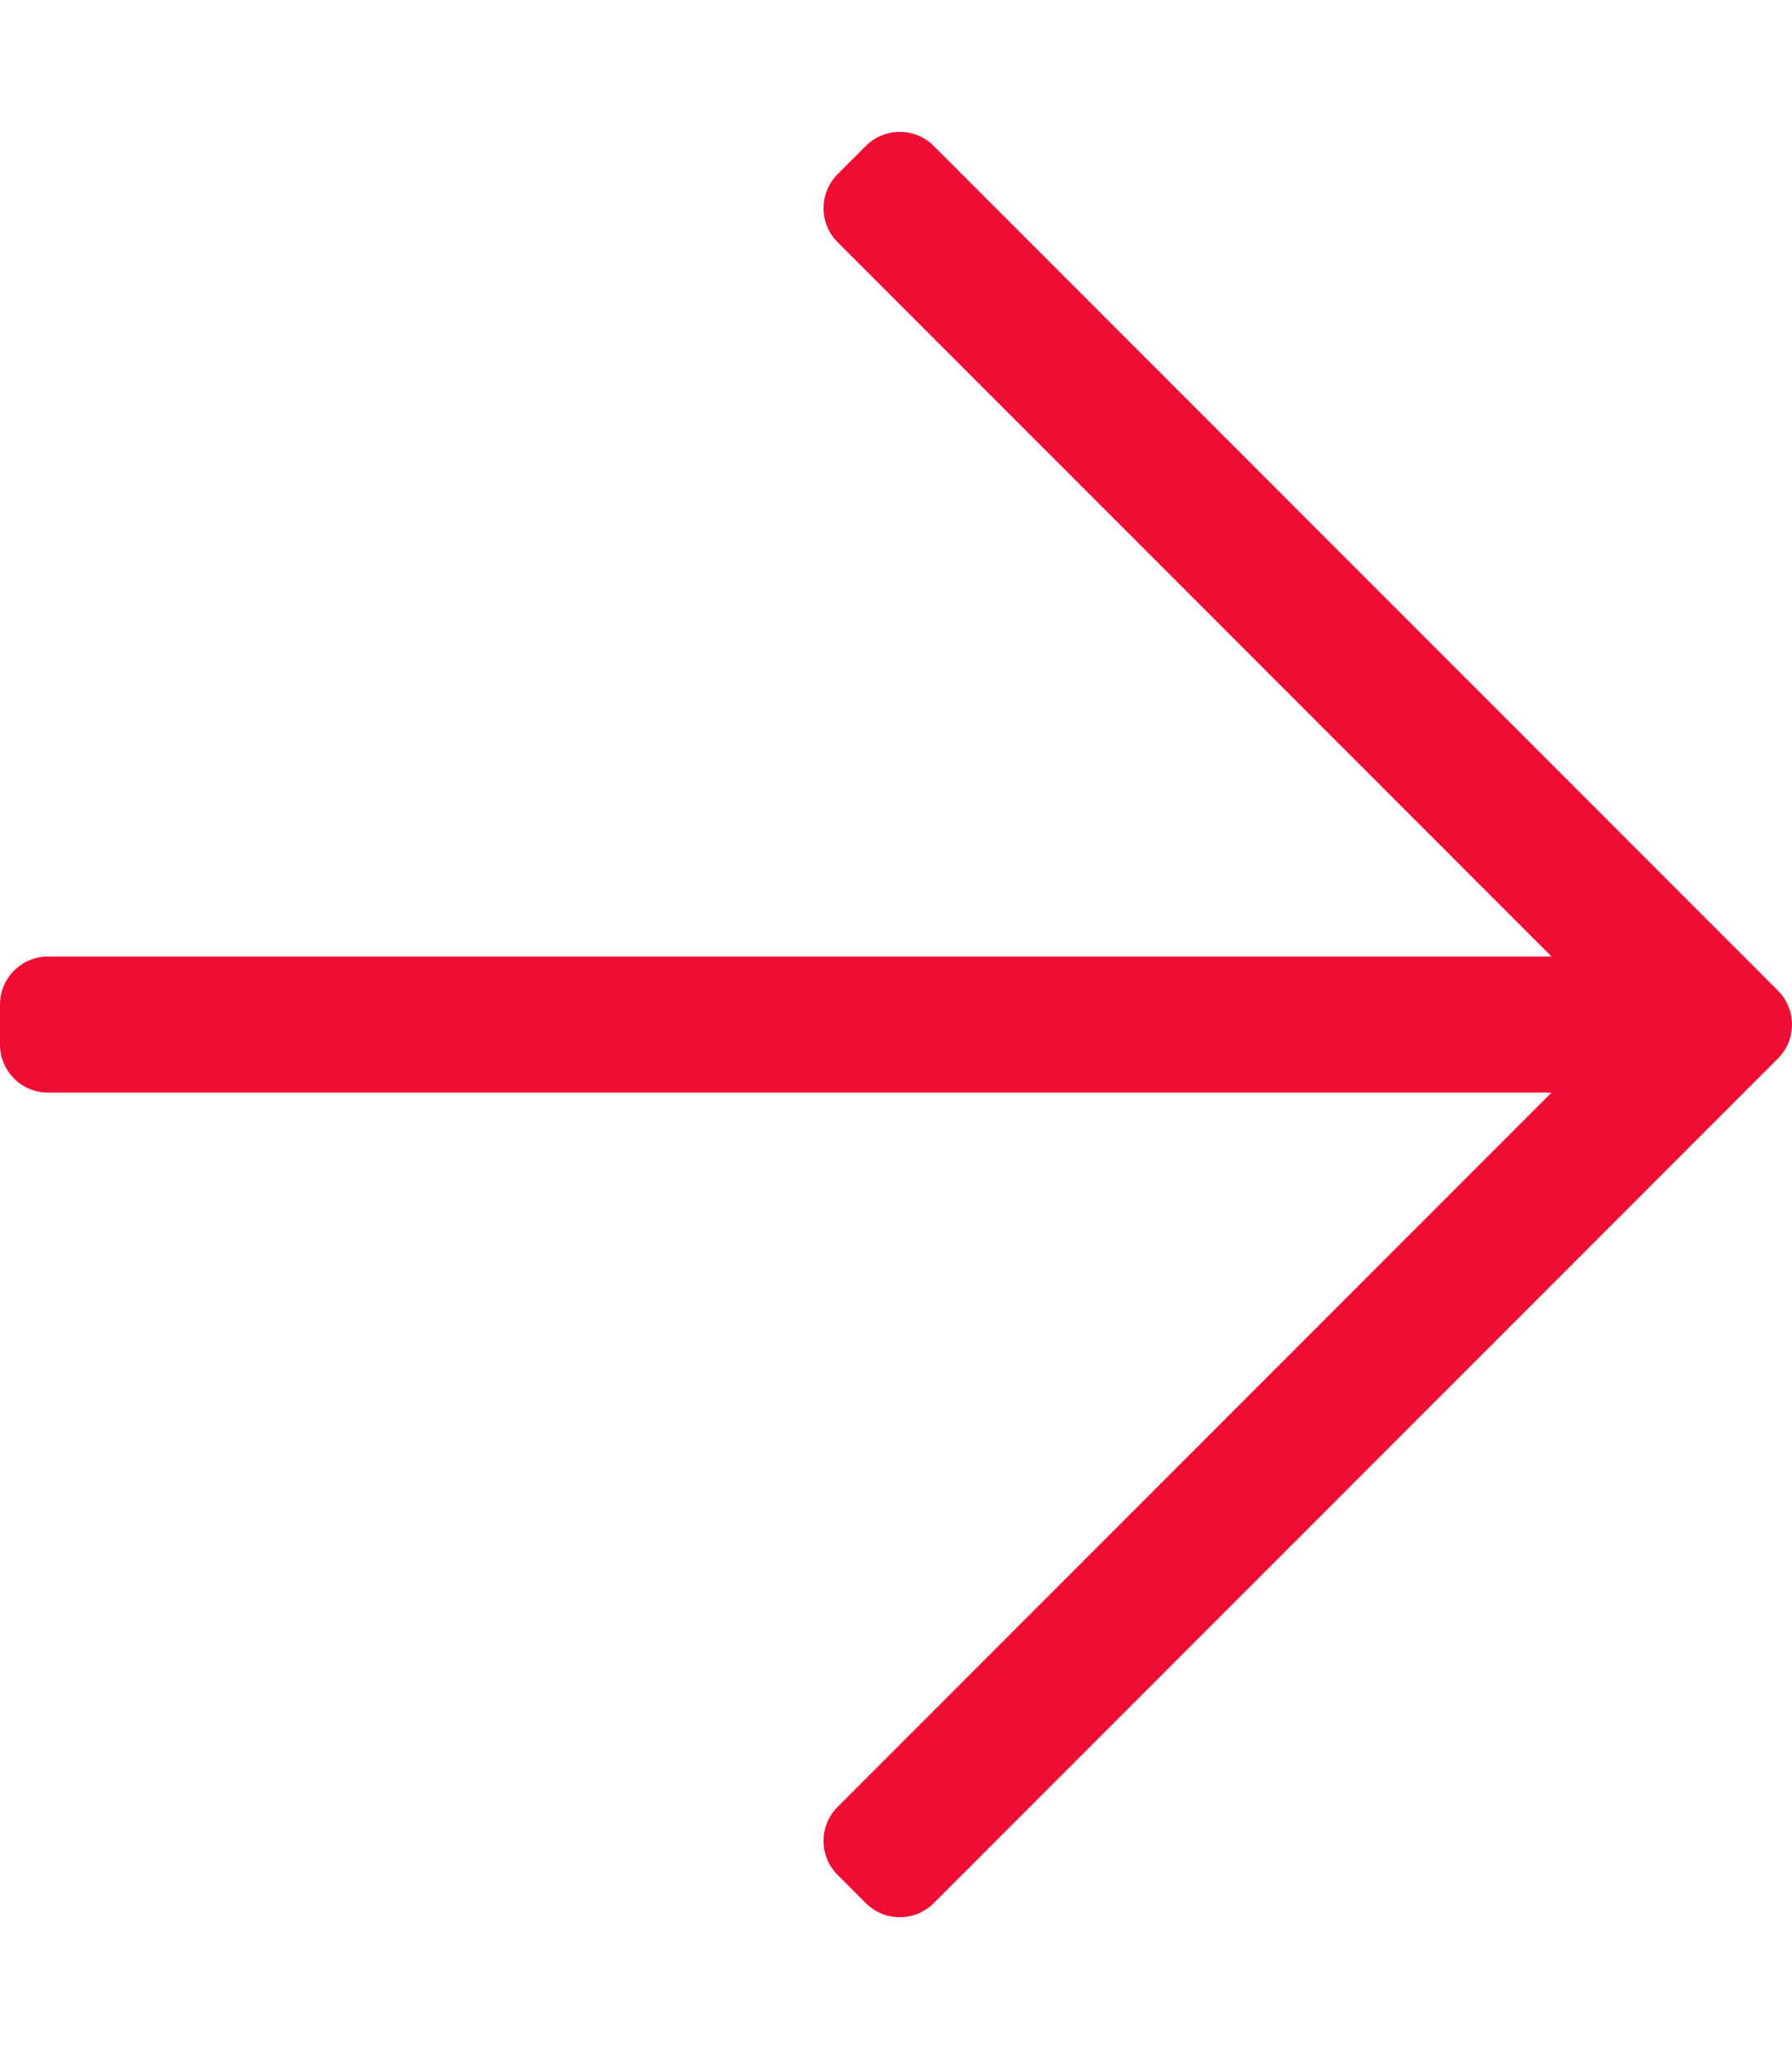
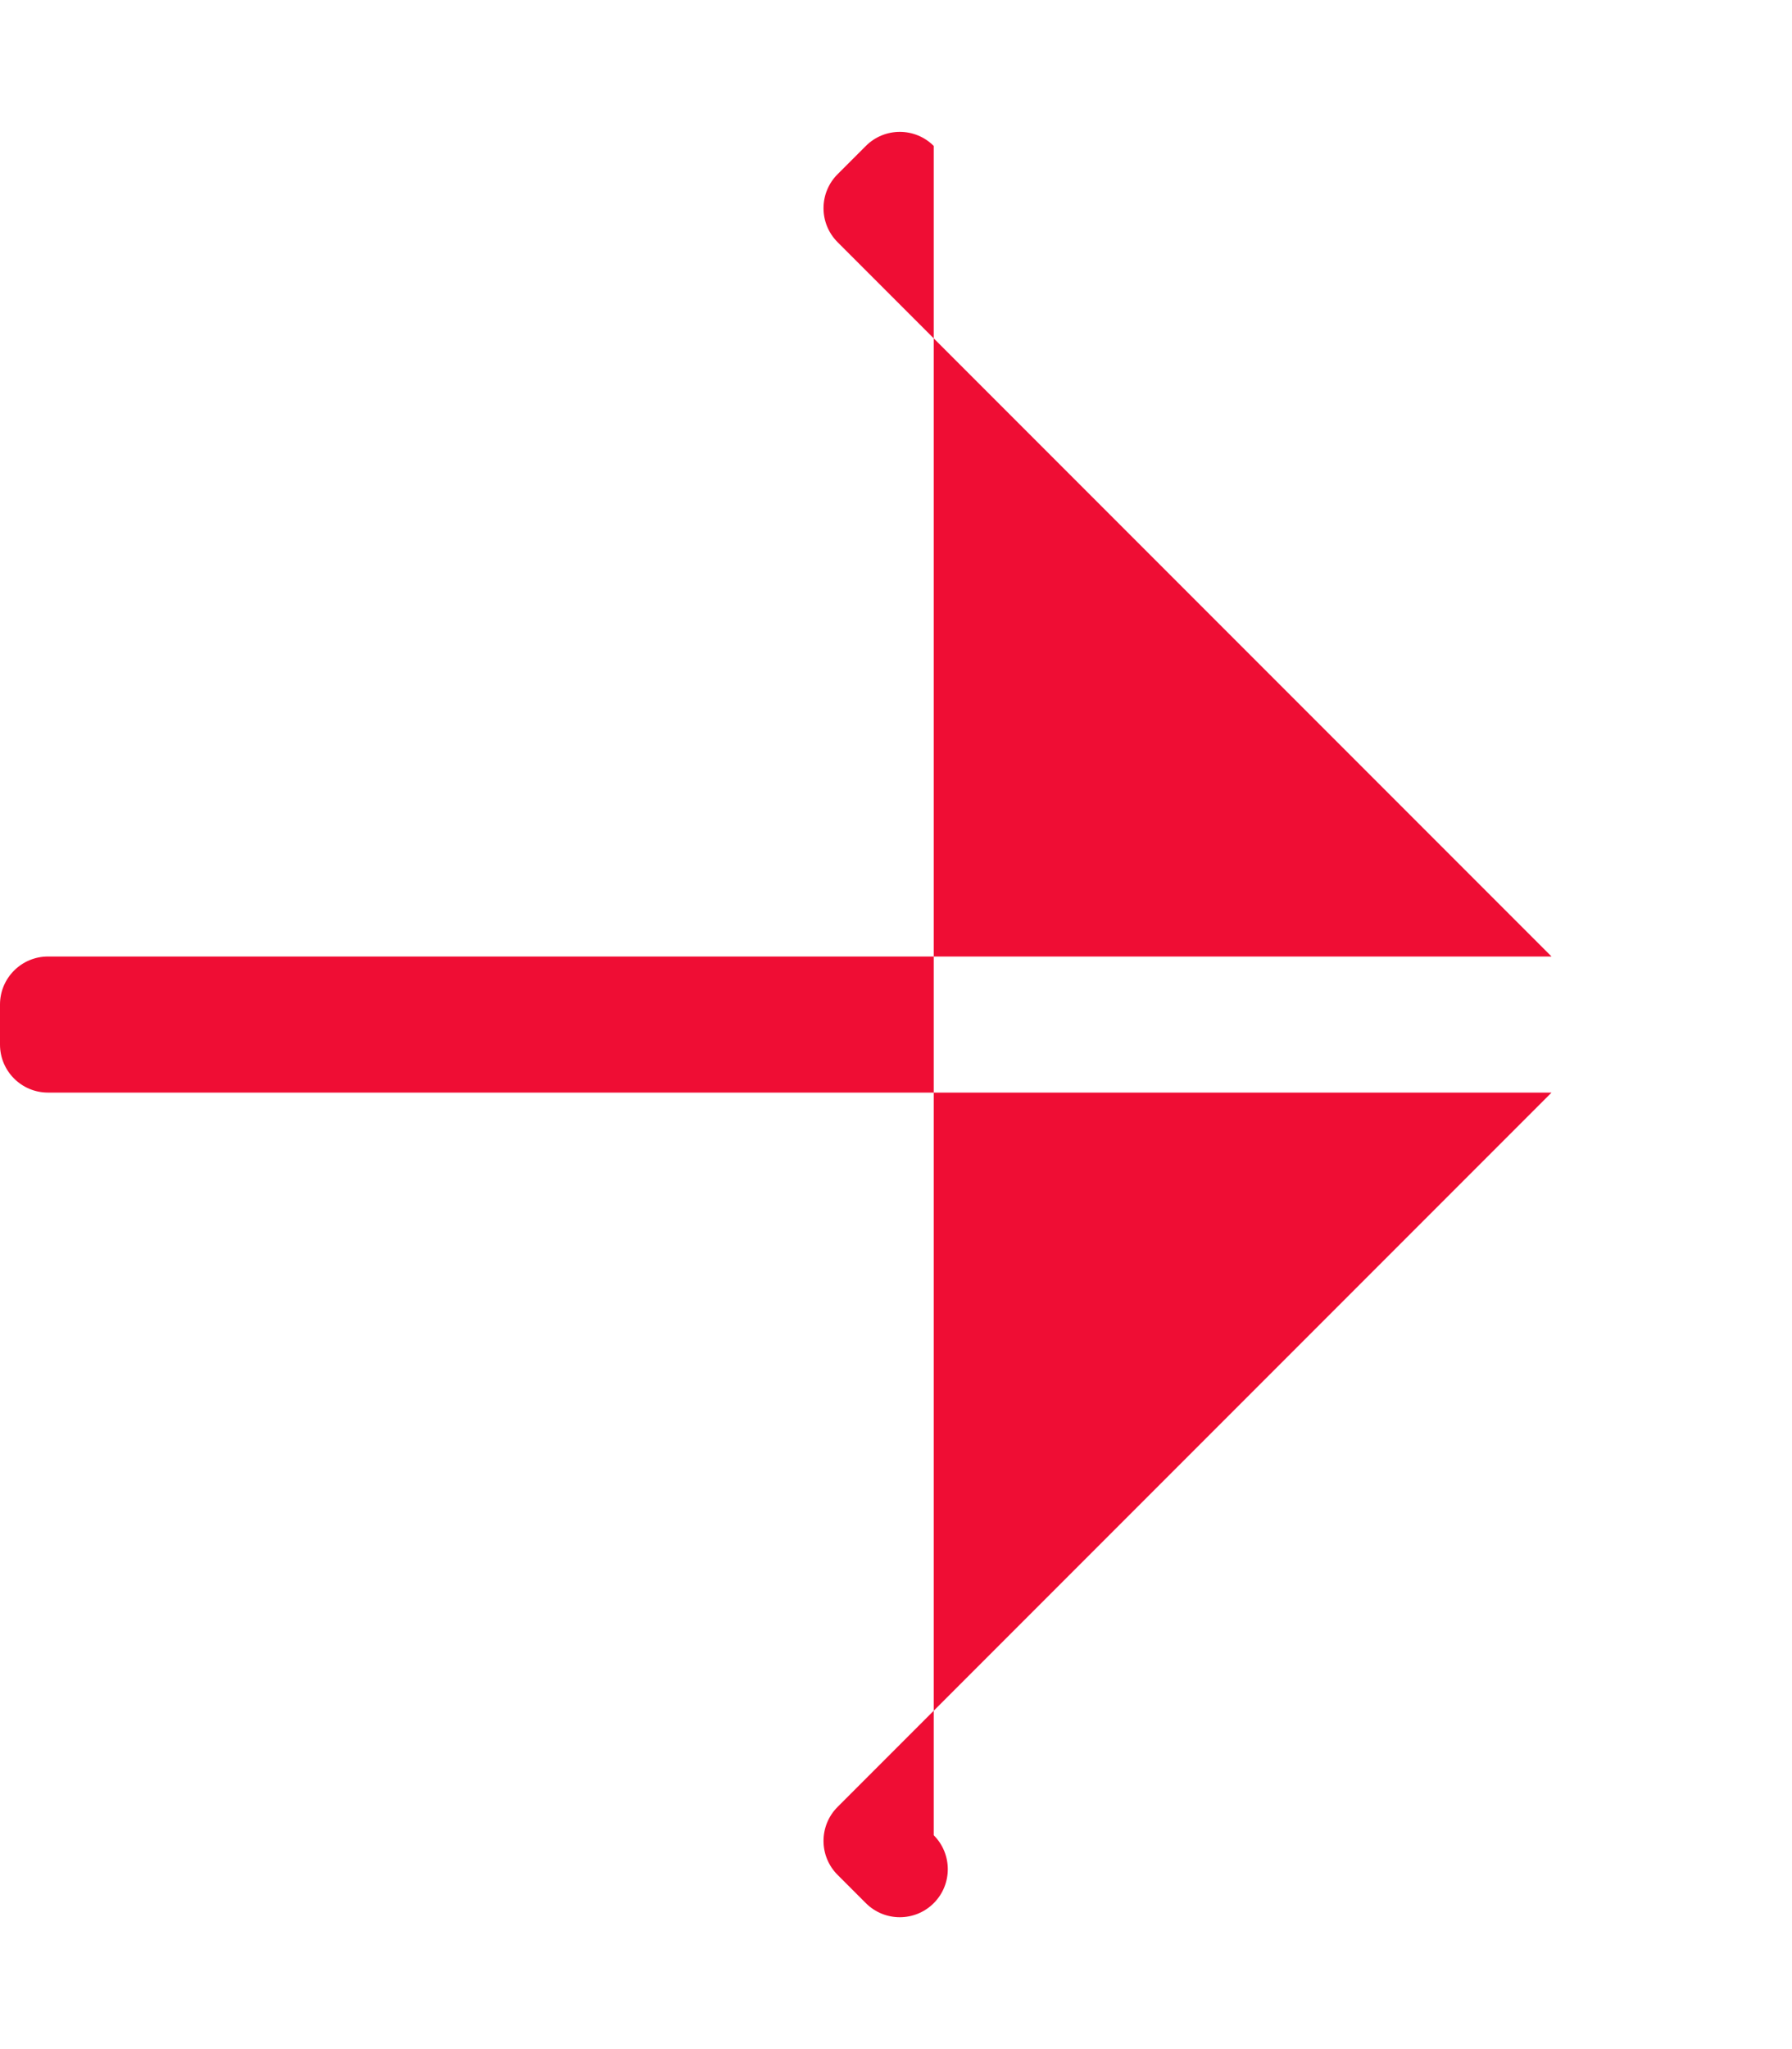
<svg xmlns="http://www.w3.org/2000/svg" viewBox="0 0 448 512" fill="#ef0d34">
-   <path d="M216.464 36.465l-7.071 7.07c-4.686 4.686-4.686 12.284 0 16.971L387.887 239H12c-6.627 0-12 5.373-12 12v10c0 6.627 5.373 12 12 12h375.887L209.393 451.494c-4.686 4.686-4.686 12.284 0 16.971l7.071 7.07c4.686 4.686 12.284 4.686 16.97 0l211.051-211.05c4.686-4.686 4.686-12.284 0-16.971L233.434 36.465c-4.686-4.687-12.284-4.687-16.97 0z" />
+   <path d="M216.464 36.465l-7.071 7.07c-4.686 4.686-4.686 12.284 0 16.971L387.887 239H12c-6.627 0-12 5.373-12 12v10c0 6.627 5.373 12 12 12h375.887L209.393 451.494c-4.686 4.686-4.686 12.284 0 16.971l7.071 7.07c4.686 4.686 12.284 4.686 16.97 0c4.686-4.686 4.686-12.284 0-16.971L233.434 36.465c-4.686-4.687-12.284-4.687-16.97 0z" />
</svg>